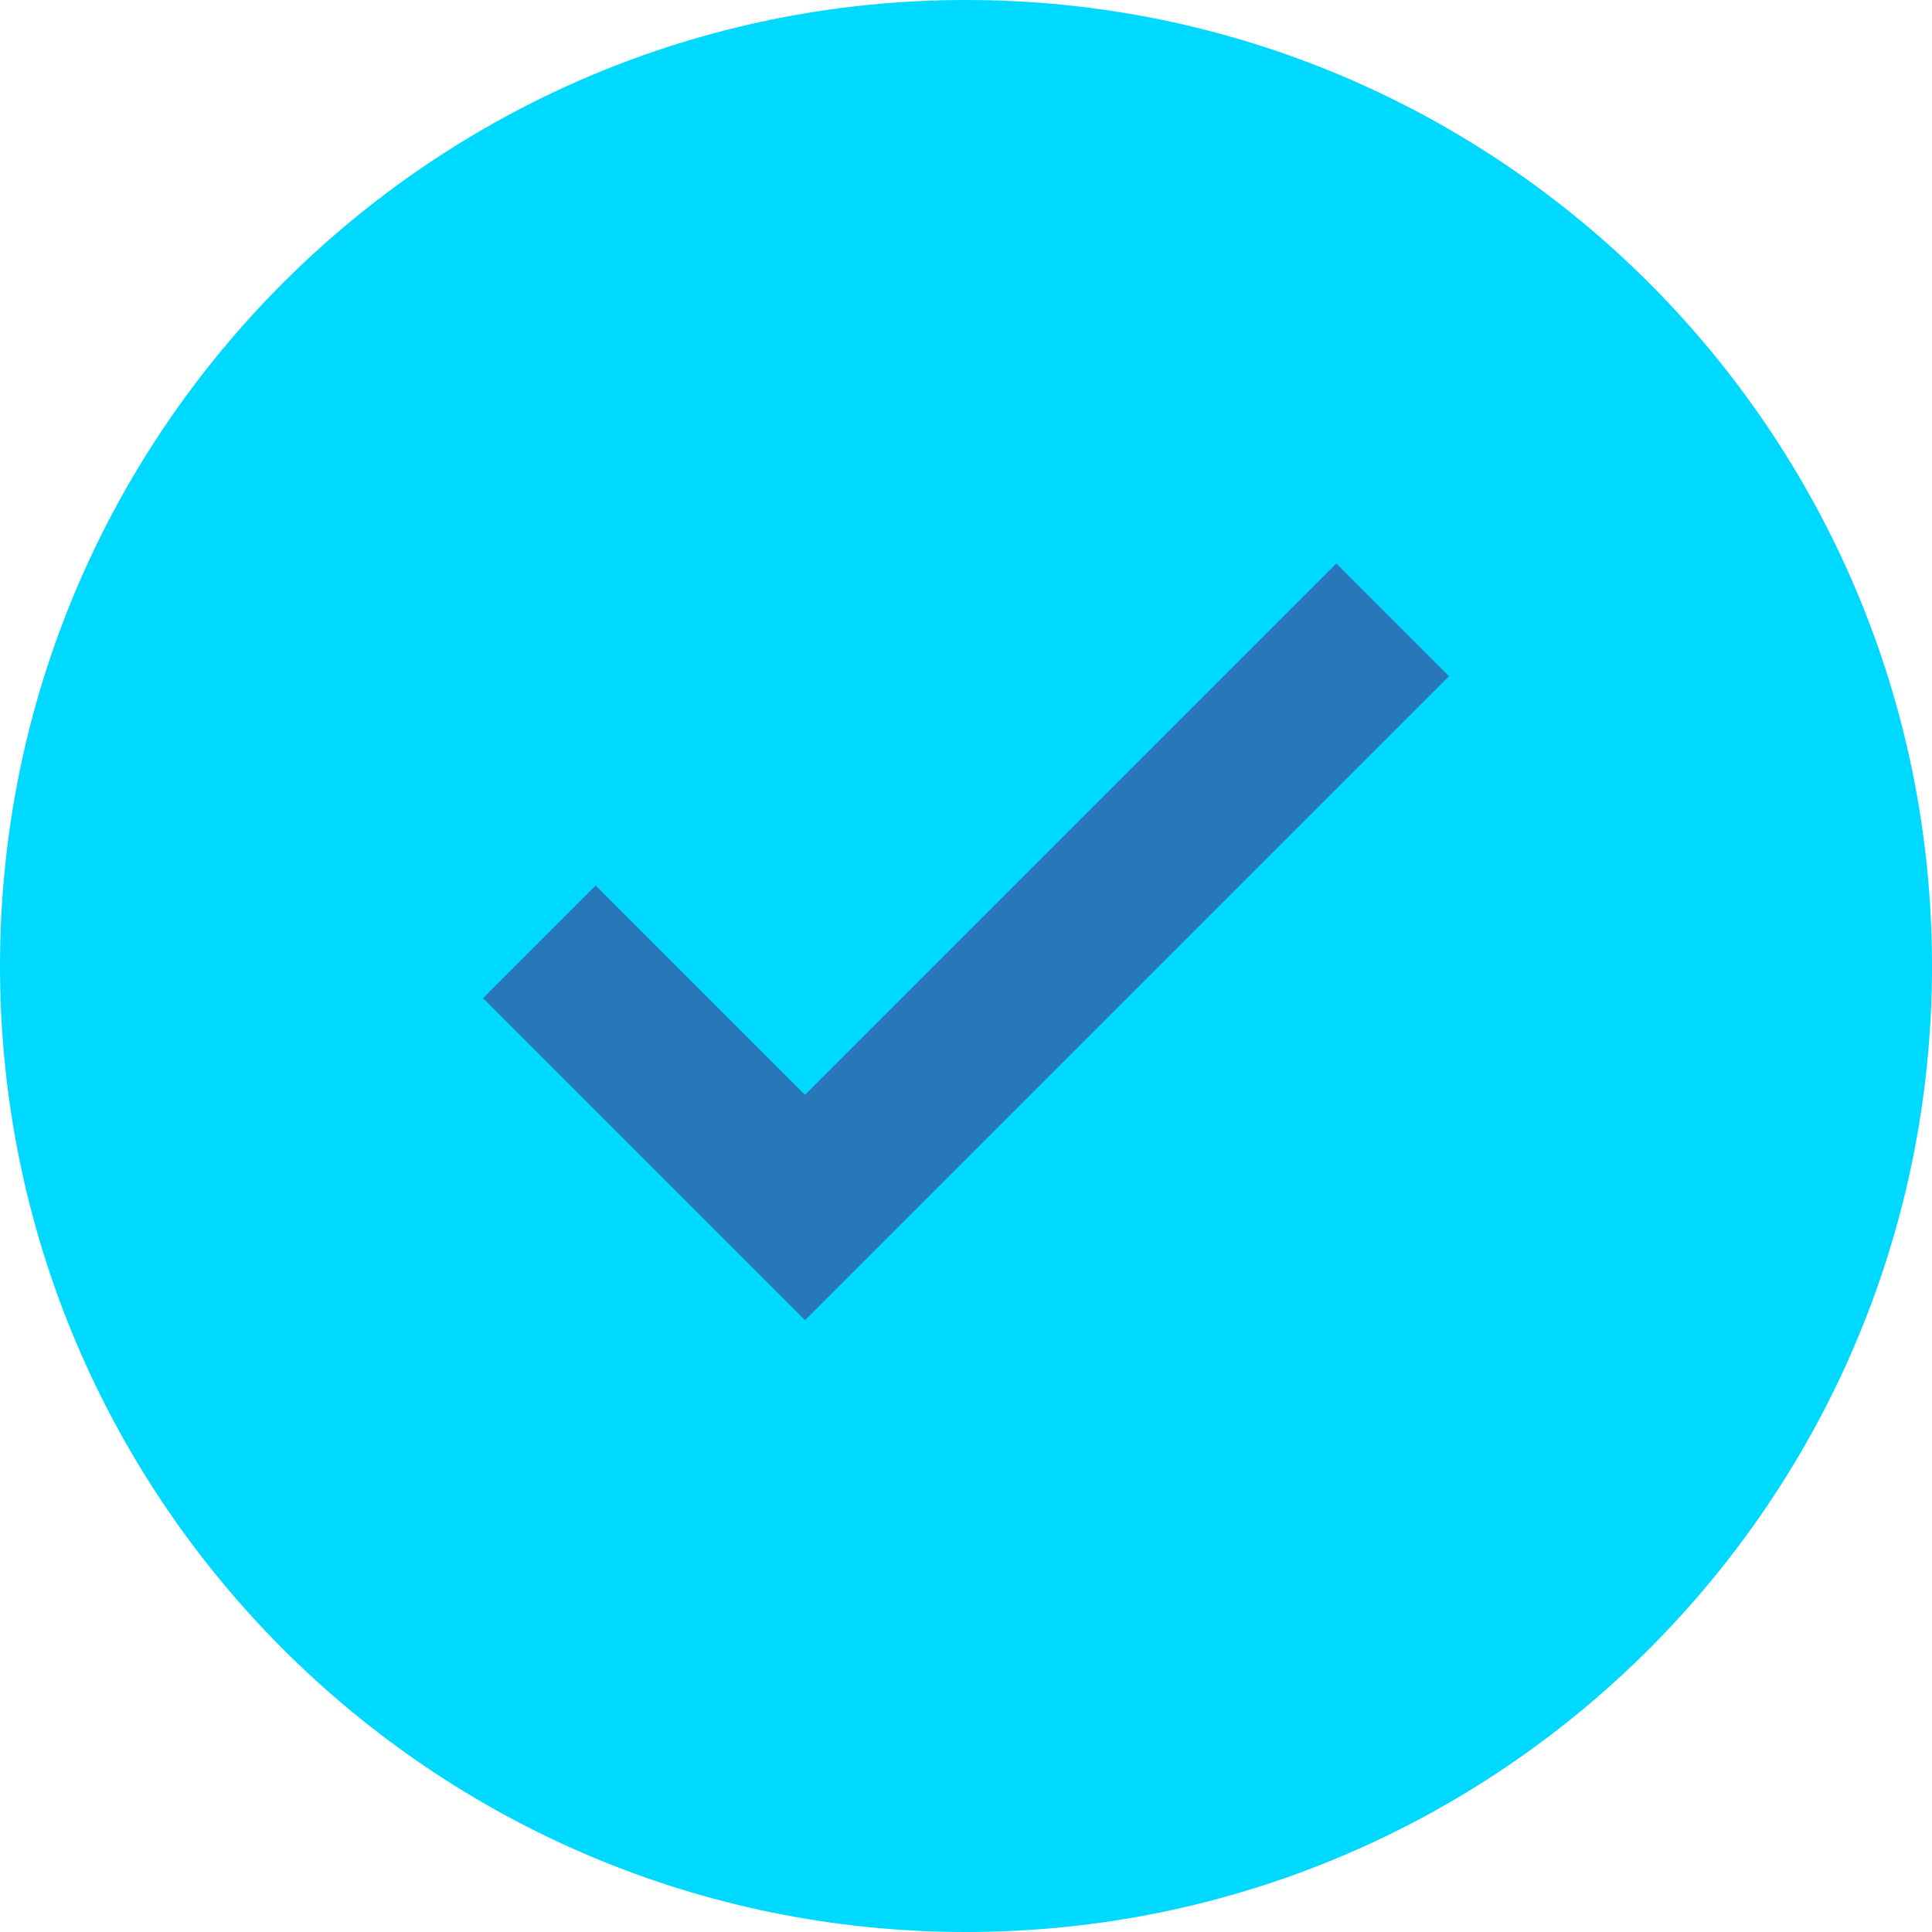
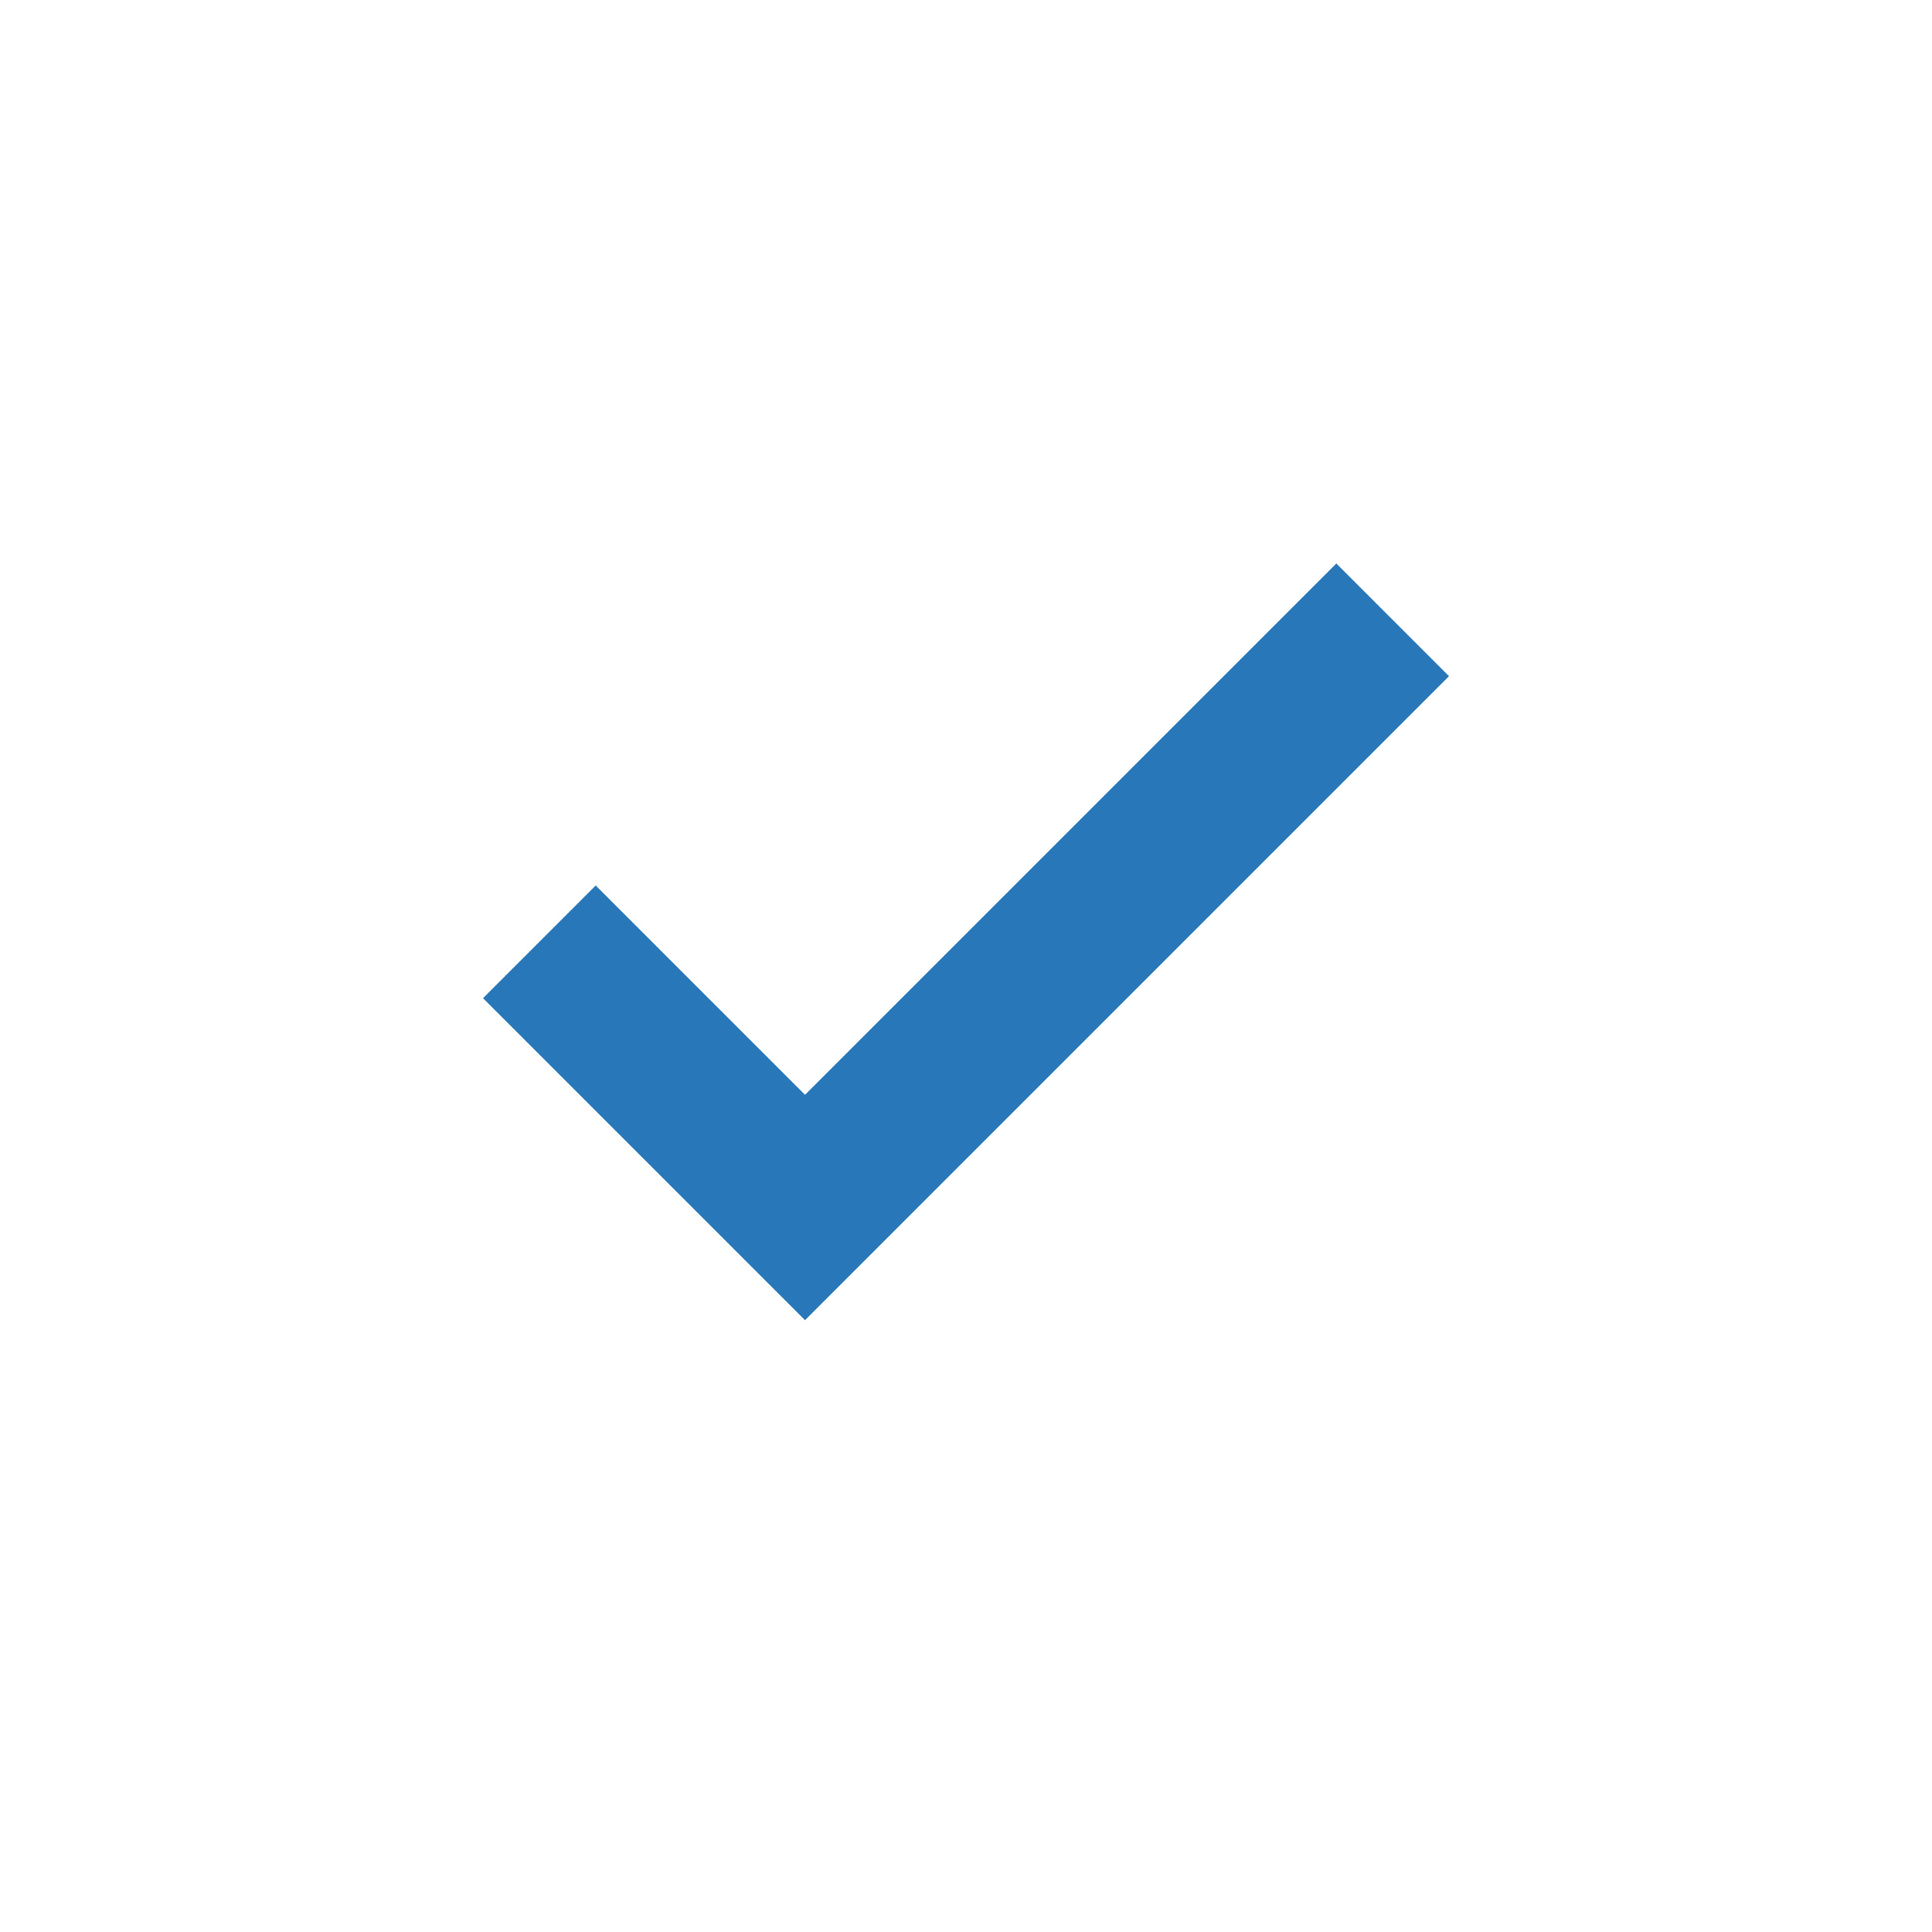
<svg xmlns="http://www.w3.org/2000/svg" width="24" height="24" viewBox="0 0 24 24" fill="none">
-   <path d="M0 12C0 5.373 5.373 0 12 0V0C18.627 0 24 5.373 24 12V12C24 18.627 18.627 24 12 24V24C5.373 24 0 18.627 0 12V12Z" fill="#00D9FF" />
  <path d="M10 16.4L6 12.4L7.4 11L10 13.6L16.6 7L18 8.4L10 16.4Z" fill="#2878B9" />
</svg>